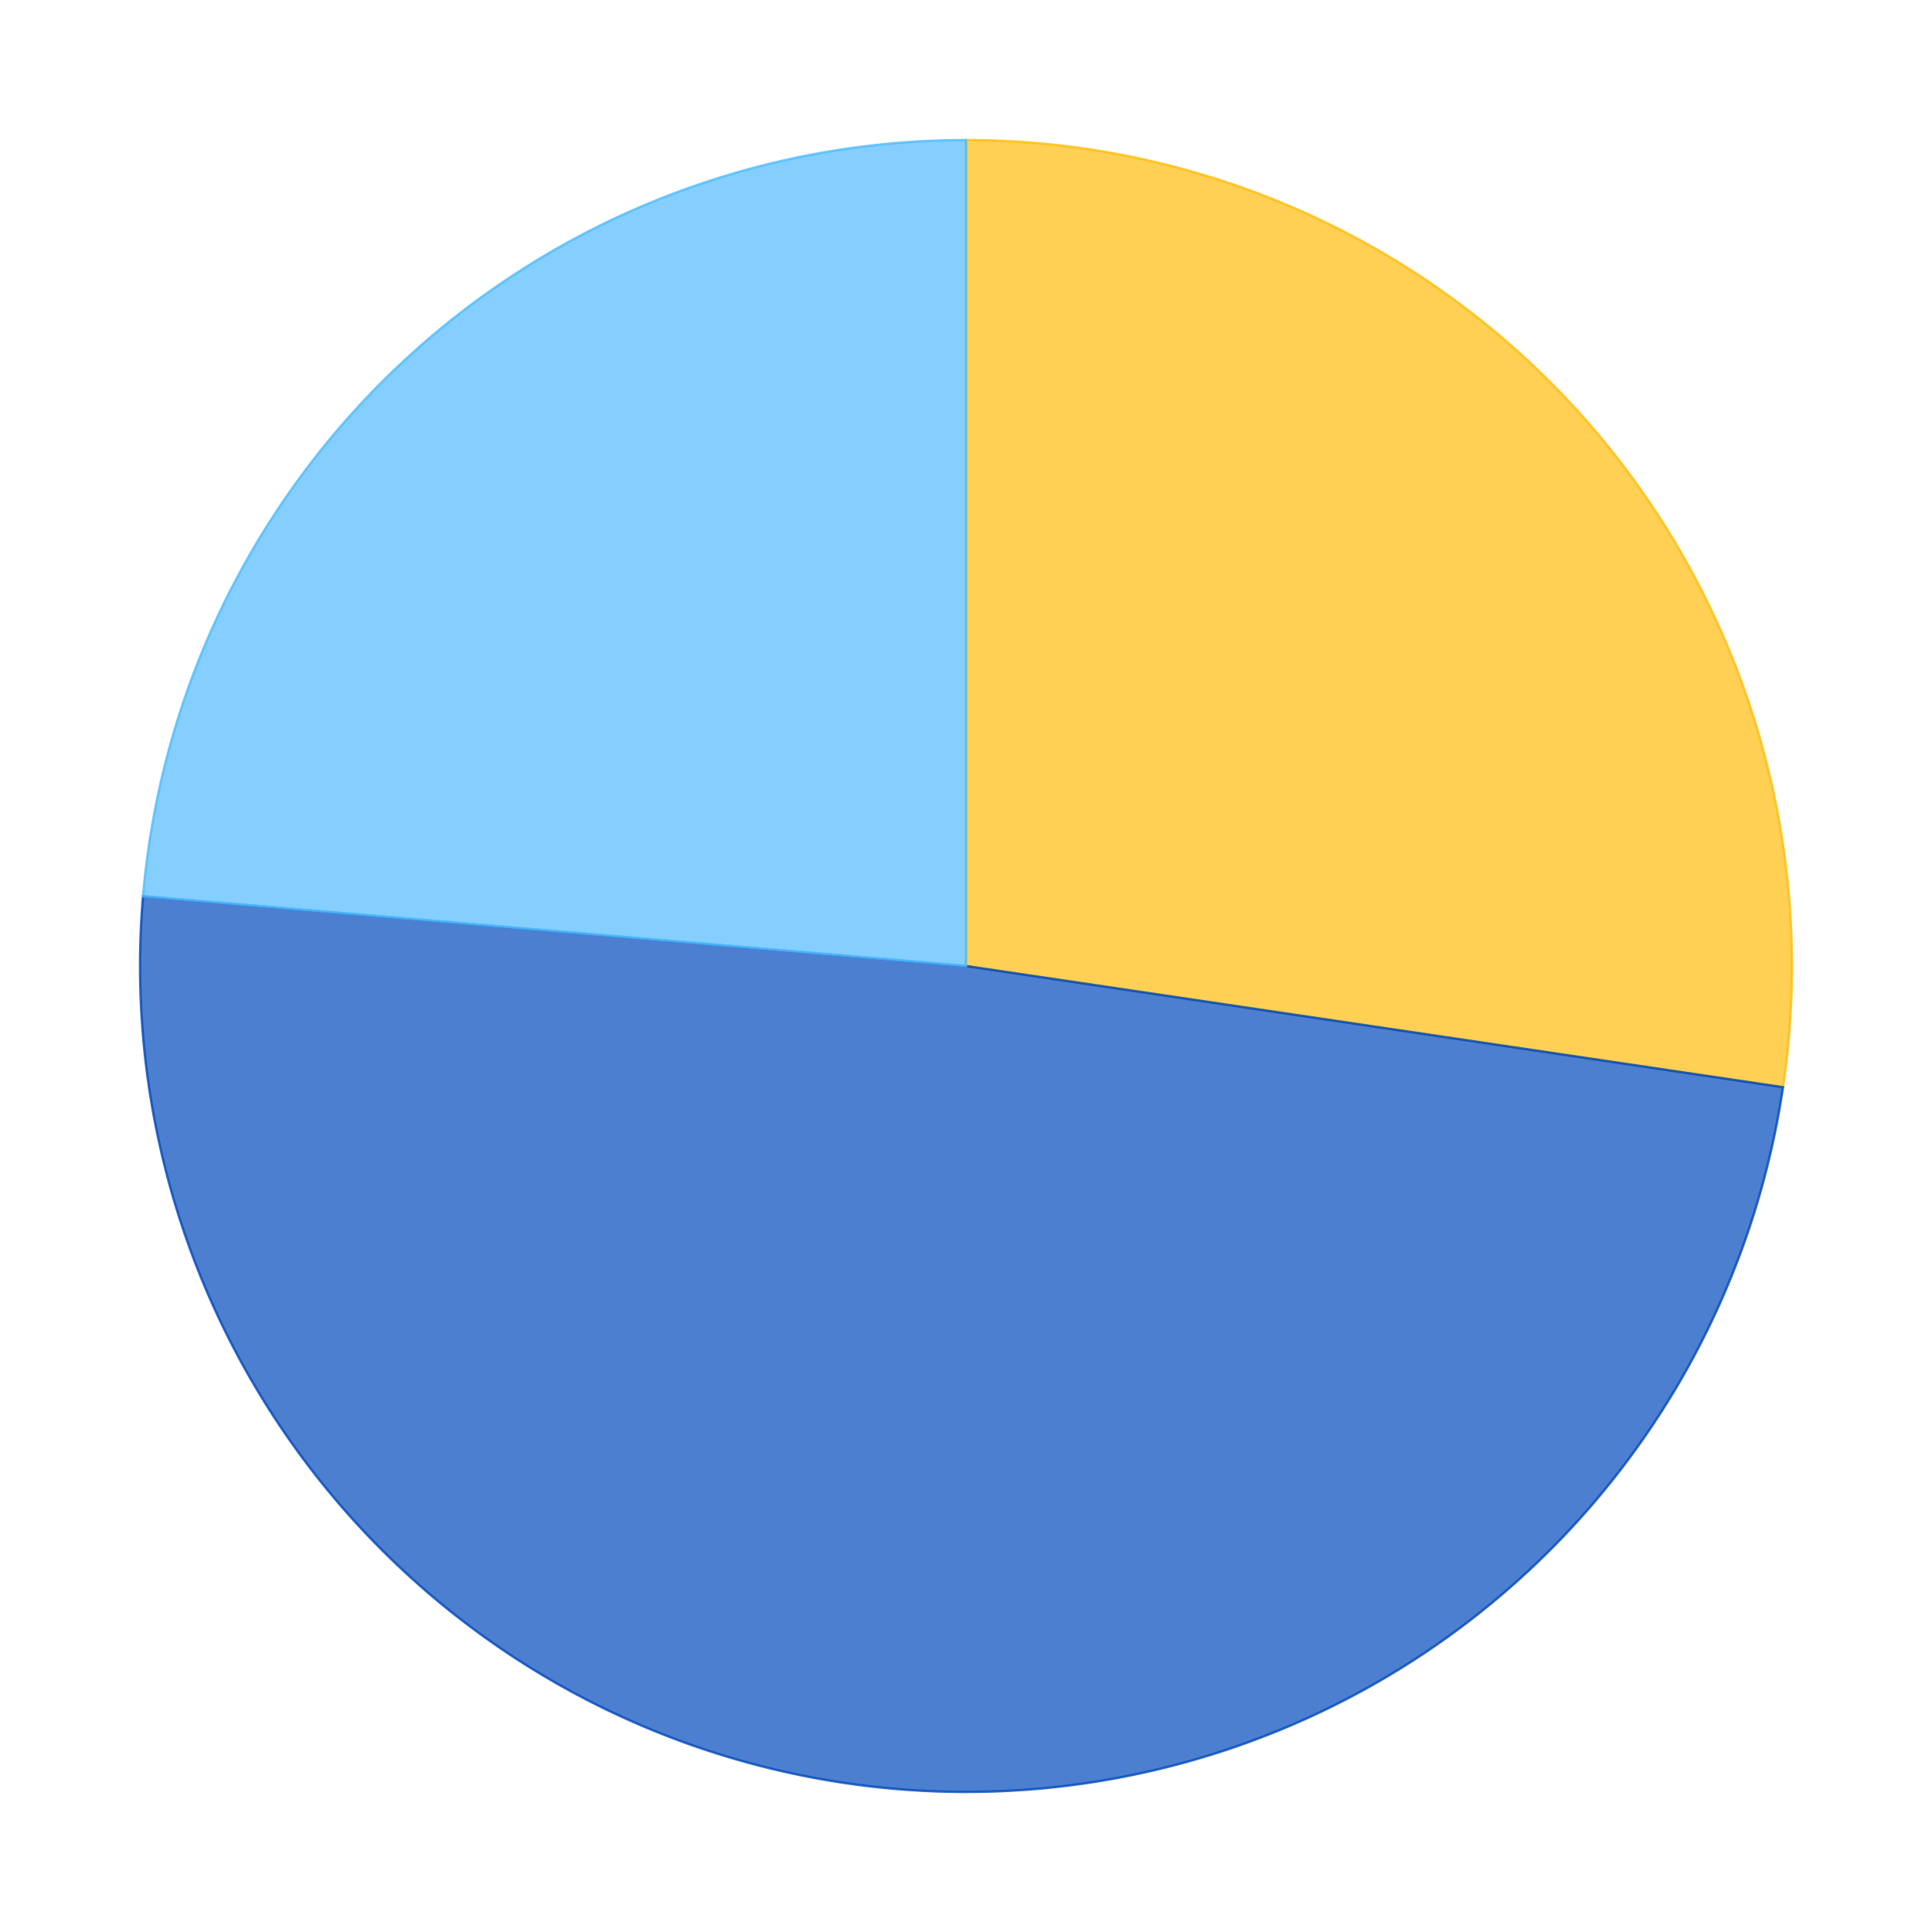
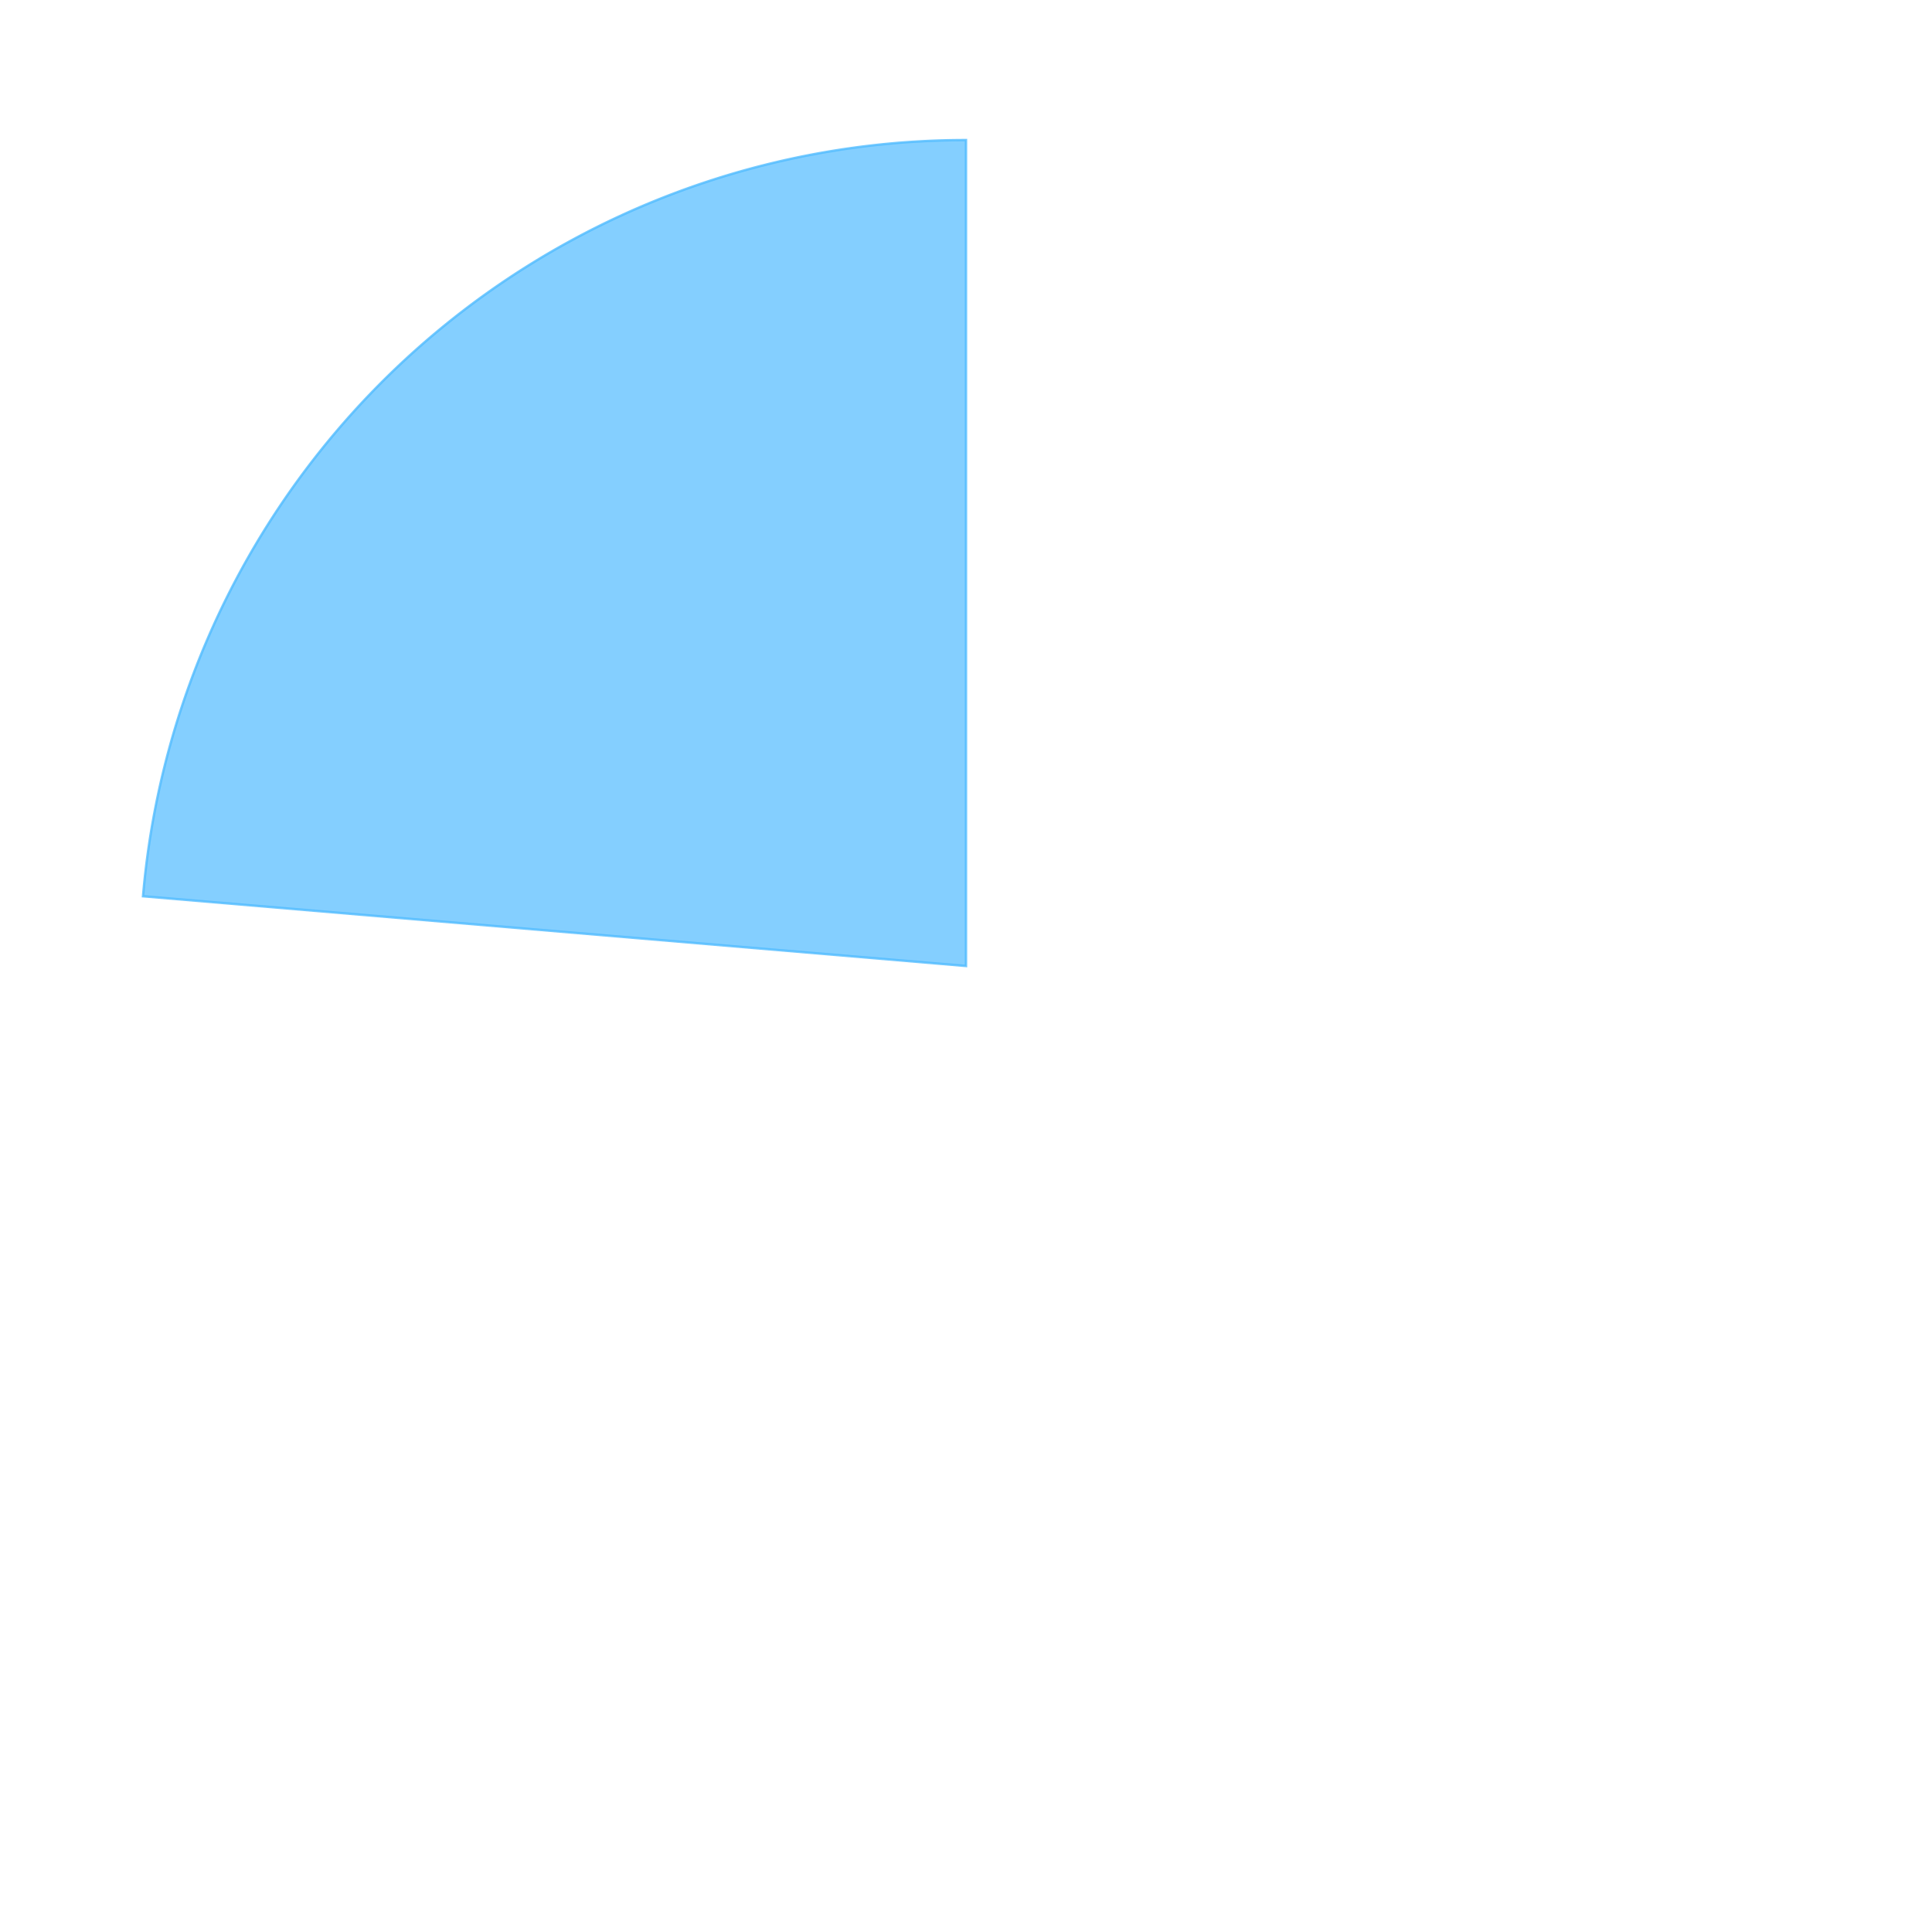
<svg xmlns="http://www.w3.org/2000/svg" xmlns:xlink="http://www.w3.org/1999/xlink" id="chart-46ca3e98-2456-4ade-bdf3-c1e1f7a87df8" class="pygal-chart" viewBox="0 0 800 800">
  <defs>
    <style type="text/css">#chart-46ca3e98-2456-4ade-bdf3-c1e1f7a87df8{-webkit-user-select:none;-webkit-font-smoothing:antialiased;font-family:Consolas,"Liberation Mono",Menlo,Courier,monospace}#chart-46ca3e98-2456-4ade-bdf3-c1e1f7a87df8 .title{font-family:Consolas,"Liberation Mono",Menlo,Courier,monospace;font-size:16px}#chart-46ca3e98-2456-4ade-bdf3-c1e1f7a87df8 .legends .legend text{font-family:Consolas,"Liberation Mono",Menlo,Courier,monospace;font-size:14px}#chart-46ca3e98-2456-4ade-bdf3-c1e1f7a87df8 .axis text{font-family:Consolas,"Liberation Mono",Menlo,Courier,monospace;font-size:10px}#chart-46ca3e98-2456-4ade-bdf3-c1e1f7a87df8 .axis text.major{font-family:Consolas,"Liberation Mono",Menlo,Courier,monospace;font-size:10px}#chart-46ca3e98-2456-4ade-bdf3-c1e1f7a87df8 .text-overlay text.value{font-family:Consolas,"Liberation Mono",Menlo,Courier,monospace;font-size:16px}#chart-46ca3e98-2456-4ade-bdf3-c1e1f7a87df8 .text-overlay text.label{font-family:Consolas,"Liberation Mono",Menlo,Courier,monospace;font-size:10px}#chart-46ca3e98-2456-4ade-bdf3-c1e1f7a87df8 .tooltip{font-family:Consolas,"Liberation Mono",Menlo,Courier,monospace;font-size:14px}#chart-46ca3e98-2456-4ade-bdf3-c1e1f7a87df8 text.no_data{font-family:Consolas,"Liberation Mono",Menlo,Courier,monospace;font-size:64px}
#chart-46ca3e98-2456-4ade-bdf3-c1e1f7a87df8{background-color:transparent}#chart-46ca3e98-2456-4ade-bdf3-c1e1f7a87df8 path,#chart-46ca3e98-2456-4ade-bdf3-c1e1f7a87df8 line,#chart-46ca3e98-2456-4ade-bdf3-c1e1f7a87df8 rect,#chart-46ca3e98-2456-4ade-bdf3-c1e1f7a87df8 circle{-webkit-transition:150ms;-moz-transition:150ms;transition:150ms}#chart-46ca3e98-2456-4ade-bdf3-c1e1f7a87df8 .graph &gt; .background{fill:transparent}#chart-46ca3e98-2456-4ade-bdf3-c1e1f7a87df8 .plot &gt; .background{fill:rgba(255,255,255,1)}#chart-46ca3e98-2456-4ade-bdf3-c1e1f7a87df8 .graph{fill:rgba(0,0,0,.87)}#chart-46ca3e98-2456-4ade-bdf3-c1e1f7a87df8 text.no_data{fill:rgba(0,0,0,1)}#chart-46ca3e98-2456-4ade-bdf3-c1e1f7a87df8 .title{fill:rgba(0,0,0,1)}#chart-46ca3e98-2456-4ade-bdf3-c1e1f7a87df8 .legends .legend text{fill:rgba(0,0,0,.87)}#chart-46ca3e98-2456-4ade-bdf3-c1e1f7a87df8 .legends .legend:hover text{fill:rgba(0,0,0,1)}#chart-46ca3e98-2456-4ade-bdf3-c1e1f7a87df8 .axis .line{stroke:rgba(0,0,0,1)}#chart-46ca3e98-2456-4ade-bdf3-c1e1f7a87df8 .axis .guide.line{stroke:rgba(0,0,0,.54)}#chart-46ca3e98-2456-4ade-bdf3-c1e1f7a87df8 .axis .major.line{stroke:rgba(0,0,0,.87)}#chart-46ca3e98-2456-4ade-bdf3-c1e1f7a87df8 .axis text.major{fill:rgba(0,0,0,1)}#chart-46ca3e98-2456-4ade-bdf3-c1e1f7a87df8 .axis.y .guides:hover .guide.line,#chart-46ca3e98-2456-4ade-bdf3-c1e1f7a87df8 .line-graph .axis.x .guides:hover .guide.line,#chart-46ca3e98-2456-4ade-bdf3-c1e1f7a87df8 .stackedline-graph .axis.x .guides:hover .guide.line,#chart-46ca3e98-2456-4ade-bdf3-c1e1f7a87df8 .xy-graph .axis.x .guides:hover .guide.line{stroke:rgba(0,0,0,1)}#chart-46ca3e98-2456-4ade-bdf3-c1e1f7a87df8 .axis .guides:hover text{fill:rgba(0,0,0,1)}#chart-46ca3e98-2456-4ade-bdf3-c1e1f7a87df8 .reactive{fill-opacity:.7;stroke-opacity:.8}#chart-46ca3e98-2456-4ade-bdf3-c1e1f7a87df8 .ci{stroke:rgba(0,0,0,.87)}#chart-46ca3e98-2456-4ade-bdf3-c1e1f7a87df8 .reactive.active,#chart-46ca3e98-2456-4ade-bdf3-c1e1f7a87df8 .active .reactive{fill-opacity:.8;stroke-opacity:.9;stroke-width:4}#chart-46ca3e98-2456-4ade-bdf3-c1e1f7a87df8 .ci .reactive.active{stroke-width:1.5}#chart-46ca3e98-2456-4ade-bdf3-c1e1f7a87df8 .series text{fill:rgba(0,0,0,1)}#chart-46ca3e98-2456-4ade-bdf3-c1e1f7a87df8 .tooltip rect{fill:rgba(255,255,255,1);stroke:rgba(0,0,0,1);-webkit-transition:opacity 150ms;-moz-transition:opacity 150ms;transition:opacity 150ms}#chart-46ca3e98-2456-4ade-bdf3-c1e1f7a87df8 .tooltip .label{fill:rgba(0,0,0,.87)}#chart-46ca3e98-2456-4ade-bdf3-c1e1f7a87df8 .tooltip .label{fill:rgba(0,0,0,.87)}#chart-46ca3e98-2456-4ade-bdf3-c1e1f7a87df8 .tooltip .legend{font-size:.8em;fill:rgba(0,0,0,.54)}#chart-46ca3e98-2456-4ade-bdf3-c1e1f7a87df8 .tooltip .x_label{font-size:.6em;fill:rgba(0,0,0,1)}#chart-46ca3e98-2456-4ade-bdf3-c1e1f7a87df8 .tooltip .xlink{font-size:.5em;text-decoration:underline}#chart-46ca3e98-2456-4ade-bdf3-c1e1f7a87df8 .tooltip .value{font-size:1.5em}#chart-46ca3e98-2456-4ade-bdf3-c1e1f7a87df8 .bound{font-size:.5em}#chart-46ca3e98-2456-4ade-bdf3-c1e1f7a87df8 .max-value{font-size:.75em;fill:rgba(0,0,0,.54)}#chart-46ca3e98-2456-4ade-bdf3-c1e1f7a87df8 .map-element{fill:rgba(255,255,255,1);stroke:rgba(0,0,0,.54) !important}#chart-46ca3e98-2456-4ade-bdf3-c1e1f7a87df8 .map-element .reactive{fill-opacity:inherit;stroke-opacity:inherit}#chart-46ca3e98-2456-4ade-bdf3-c1e1f7a87df8 .color-0,#chart-46ca3e98-2456-4ade-bdf3-c1e1f7a87df8 .color-0 a:visited{stroke:#FFBD0C;fill:#FFBD0C}#chart-46ca3e98-2456-4ade-bdf3-c1e1f7a87df8 .color-1,#chart-46ca3e98-2456-4ade-bdf3-c1e1f7a87df8 .color-1 a:visited{stroke:#0149bc;fill:#0149bc}#chart-46ca3e98-2456-4ade-bdf3-c1e1f7a87df8 .color-2,#chart-46ca3e98-2456-4ade-bdf3-c1e1f7a87df8 .color-2 a:visited{stroke:#50bbff;fill:#50bbff}#chart-46ca3e98-2456-4ade-bdf3-c1e1f7a87df8 .text-overlay .color-0 text{fill:black}#chart-46ca3e98-2456-4ade-bdf3-c1e1f7a87df8 .text-overlay .color-1 text{fill:black}#chart-46ca3e98-2456-4ade-bdf3-c1e1f7a87df8 .text-overlay .color-2 text{fill:black}
#chart-46ca3e98-2456-4ade-bdf3-c1e1f7a87df8 text.no_data{text-anchor:middle}#chart-46ca3e98-2456-4ade-bdf3-c1e1f7a87df8 .guide.line{fill:none}#chart-46ca3e98-2456-4ade-bdf3-c1e1f7a87df8 .centered{text-anchor:middle}#chart-46ca3e98-2456-4ade-bdf3-c1e1f7a87df8 .title{text-anchor:middle}#chart-46ca3e98-2456-4ade-bdf3-c1e1f7a87df8 .legends .legend text{fill-opacity:1}#chart-46ca3e98-2456-4ade-bdf3-c1e1f7a87df8 .axis.x text{text-anchor:middle}#chart-46ca3e98-2456-4ade-bdf3-c1e1f7a87df8 .axis.x:not(.web) text[transform]{text-anchor:start}#chart-46ca3e98-2456-4ade-bdf3-c1e1f7a87df8 .axis.x:not(.web) text[transform].backwards{text-anchor:end}#chart-46ca3e98-2456-4ade-bdf3-c1e1f7a87df8 .axis.y text{text-anchor:end}#chart-46ca3e98-2456-4ade-bdf3-c1e1f7a87df8 .axis.y text[transform].backwards{text-anchor:start}#chart-46ca3e98-2456-4ade-bdf3-c1e1f7a87df8 .axis.y2 text{text-anchor:start}#chart-46ca3e98-2456-4ade-bdf3-c1e1f7a87df8 .axis.y2 text[transform].backwards{text-anchor:end}#chart-46ca3e98-2456-4ade-bdf3-c1e1f7a87df8 .axis .guide.line{stroke-dasharray:4,4}#chart-46ca3e98-2456-4ade-bdf3-c1e1f7a87df8 .axis .major.guide.line{stroke-dasharray:6,6}#chart-46ca3e98-2456-4ade-bdf3-c1e1f7a87df8 .horizontal .axis.y .guide.line,#chart-46ca3e98-2456-4ade-bdf3-c1e1f7a87df8 .horizontal .axis.y2 .guide.line,#chart-46ca3e98-2456-4ade-bdf3-c1e1f7a87df8 .vertical .axis.x .guide.line{opacity:0}#chart-46ca3e98-2456-4ade-bdf3-c1e1f7a87df8 .horizontal .axis.always_show .guide.line,#chart-46ca3e98-2456-4ade-bdf3-c1e1f7a87df8 .vertical .axis.always_show .guide.line{opacity:1 !important}#chart-46ca3e98-2456-4ade-bdf3-c1e1f7a87df8 .axis.y .guides:hover .guide.line,#chart-46ca3e98-2456-4ade-bdf3-c1e1f7a87df8 .axis.y2 .guides:hover .guide.line,#chart-46ca3e98-2456-4ade-bdf3-c1e1f7a87df8 .axis.x .guides:hover .guide.line{opacity:1}#chart-46ca3e98-2456-4ade-bdf3-c1e1f7a87df8 .axis .guides:hover text{opacity:1}#chart-46ca3e98-2456-4ade-bdf3-c1e1f7a87df8 .nofill{fill:none}#chart-46ca3e98-2456-4ade-bdf3-c1e1f7a87df8 .subtle-fill{fill-opacity:.2}#chart-46ca3e98-2456-4ade-bdf3-c1e1f7a87df8 .dot{stroke-width:1px;fill-opacity:1}#chart-46ca3e98-2456-4ade-bdf3-c1e1f7a87df8 .dot.active{stroke-width:5px}#chart-46ca3e98-2456-4ade-bdf3-c1e1f7a87df8 .dot.negative{fill:transparent}#chart-46ca3e98-2456-4ade-bdf3-c1e1f7a87df8 text,#chart-46ca3e98-2456-4ade-bdf3-c1e1f7a87df8 tspan{stroke:none !important}#chart-46ca3e98-2456-4ade-bdf3-c1e1f7a87df8 .series text.active{opacity:1}#chart-46ca3e98-2456-4ade-bdf3-c1e1f7a87df8 .tooltip rect{fill-opacity:.95;stroke-width:.5}#chart-46ca3e98-2456-4ade-bdf3-c1e1f7a87df8 .tooltip text{fill-opacity:1}#chart-46ca3e98-2456-4ade-bdf3-c1e1f7a87df8 .showable{visibility:hidden}#chart-46ca3e98-2456-4ade-bdf3-c1e1f7a87df8 .showable.shown{visibility:visible}#chart-46ca3e98-2456-4ade-bdf3-c1e1f7a87df8 .gauge-background{fill:rgba(229,229,229,1);stroke:none}#chart-46ca3e98-2456-4ade-bdf3-c1e1f7a87df8 .bg-lines{stroke:transparent;stroke-width:2px}</style>
    <script type="text/javascript">window.pygal = window.pygal || {};window.pygal.config = window.pygal.config || {};window.pygal.config['46ca3e98-2456-4ade-bdf3-c1e1f7a87df8'] = {"allow_interruptions": false, "box_mode": "extremes", "classes": ["pygal-chart"], "css": ["file://style.css", "file://graph.css"], "defs": [], "disable_xml_declaration": false, "dots_size": 2.5, "dynamic_print_values": false, "explicit_size": false, "fill": false, "force_uri_protocol": "https", "formatter": null, "half_pie": false, "height": 800, "include_x_axis": false, "inner_radius": 0, "interpolate": null, "interpolation_parameters": {}, "interpolation_precision": 250, "inverse_y_axis": false, "js": ["//kozea.github.io/pygal.js/2.0.x/pygal-tooltips.min.js"], "legend_at_bottom": false, "legend_at_bottom_columns": null, "legend_box_size": 12, "logarithmic": false, "margin": 20, "margin_bottom": null, "margin_left": null, "margin_right": null, "margin_top": null, "max_scale": 16, "min_scale": 4, "missing_value_fill_truncation": "x", "no_data_text": "No data", "no_prefix": false, "order_min": null, "pretty_print": false, "print_labels": false, "print_values": false, "print_values_position": "center", "print_zeroes": true, "range": null, "rounded_bars": null, "secondary_range": null, "show_dots": true, "show_legend": false, "show_minor_x_labels": true, "show_minor_y_labels": true, "show_only_major_dots": false, "show_x_guides": false, "show_x_labels": true, "show_y_guides": true, "show_y_labels": true, "spacing": 10, "stack_from_top": false, "strict": false, "stroke": true, "stroke_style": null, "style": {"background": "transparent", "ci_colors": [], "colors": ["#FFBD0C", "#0149bc", "#50bbff"], "font_family": "Consolas, \"Liberation Mono\", Menlo, Courier, monospace", "foreground": "rgba(0, 0, 0, .87)", "foreground_strong": "rgba(0, 0, 0, 1)", "foreground_subtle": "rgba(0, 0, 0, .54)", "guide_stroke_dasharray": "4,4", "label_font_family": "Consolas, \"Liberation Mono\", Menlo, Courier, monospace", "label_font_size": 10, "legend_font_family": "Consolas, \"Liberation Mono\", Menlo, Courier, monospace", "legend_font_size": 14, "major_guide_stroke_dasharray": "6,6", "major_label_font_family": "Consolas, \"Liberation Mono\", Menlo, Courier, monospace", "major_label_font_size": 10, "no_data_font_family": "Consolas, \"Liberation Mono\", Menlo, Courier, monospace", "no_data_font_size": 64, "opacity": ".7", "opacity_hover": ".8", "plot_background": "rgba(255, 255, 255, 1)", "stroke_opacity": ".8", "stroke_opacity_hover": ".9", "title_font_family": "Consolas, \"Liberation Mono\", Menlo, Courier, monospace", "title_font_size": 16, "tooltip_font_family": "Consolas, \"Liberation Mono\", Menlo, Courier, monospace", "tooltip_font_size": 14, "transition": "150ms", "value_background": "rgba(229, 229, 229, 1)", "value_colors": [], "value_font_family": "Consolas, \"Liberation Mono\", Menlo, Courier, monospace", "value_font_size": 16, "value_label_font_family": "Consolas, \"Liberation Mono\", Menlo, Courier, monospace", "value_label_font_size": 10}, "title": null, "tooltip_border_radius": 0, "tooltip_fancy_mode": true, "truncate_label": null, "truncate_legend": null, "width": 800, "x_label_rotation": 0, "x_labels": null, "x_labels_major": null, "x_labels_major_count": null, "x_labels_major_every": null, "x_title": null, "xrange": null, "y_label_rotation": 0, "y_labels": null, "y_labels_major": null, "y_labels_major_count": null, "y_labels_major_every": null, "y_title": null, "zero": 0, "legends": ["Sunny days", "Days with precipitation", "Cloudy days"]}</script>
    <script type="text/javascript" xlink:href="https://kozea.github.io/pygal.js/2.0.x/pygal-tooltips.min.js" />
  </defs>
  <title>Pygal</title>
  <g class="graph pie-graph vertical">
    <rect x="0" y="0" width="800" height="800" class="background" />
    <g transform="translate(20, 20)" class="plot">
      <rect x="0" y="0" width="760" height="760" class="background" />
      <g class="series serie-0 color-0">
        <g class="slices">
          <g class="slice">
-             <path d="M380 38 A342 342 0 0 1 718.298 430.182 L380 380 A0 0 0 0 0 380 380 z" class="slice reactive tooltip-trigger" />
            <desc class="value">12.6</desc>
            <desc class="x centered">509.48271275260885</desc>
            <desc class="y centered">268.3074438549042</desc>
          </g>
        </g>
      </g>
      <g class="series serie-1 color-1">
        <g class="slices">
          <g class="slice">
-             <path d="M718.298 430.182 A342 342 0 0 1 39.221 351.122 L380 380 A0 0 0 0 0 380 380 z" class="slice reactive tooltip-trigger" />
            <desc class="value">22.58</desc>
            <desc class="x centered">360.2253098994156</desc>
            <desc class="y centered">549.8527645680983</desc>
          </g>
        </g>
      </g>
      <g class="series serie-2 color-2">
        <g class="slices">
          <g class="slice">
            <path d="M39.221 351.122 A342 342 0 0 1 380 38 L380 380 A0 0 0 0 0 380 380 z" class="slice reactive tooltip-trigger" />
            <desc class="value">10.9</desc>
            <desc class="x centered">264.3022746169814</desc>
            <desc class="y centered">254.08321660240995</desc>
          </g>
        </g>
      </g>
    </g>
    <g class="titles" />
    <g transform="translate(20, 20)" class="plot overlay">
      <g class="series serie-0 color-0" />
      <g class="series serie-1 color-1" />
      <g class="series serie-2 color-2" />
    </g>
    <g transform="translate(20, 20)" class="plot text-overlay">
      <g class="series serie-0 color-0" />
      <g class="series serie-1 color-1" />
      <g class="series serie-2 color-2" />
    </g>
    <g transform="translate(20, 20)" class="plot tooltip-overlay">
      <g transform="translate(0 0)" style="opacity: 0" class="tooltip">
-         <rect rx="0" ry="0" width="0" height="0" class="tooltip-box" />
        <g class="text" />
      </g>
    </g>
  </g>
</svg>